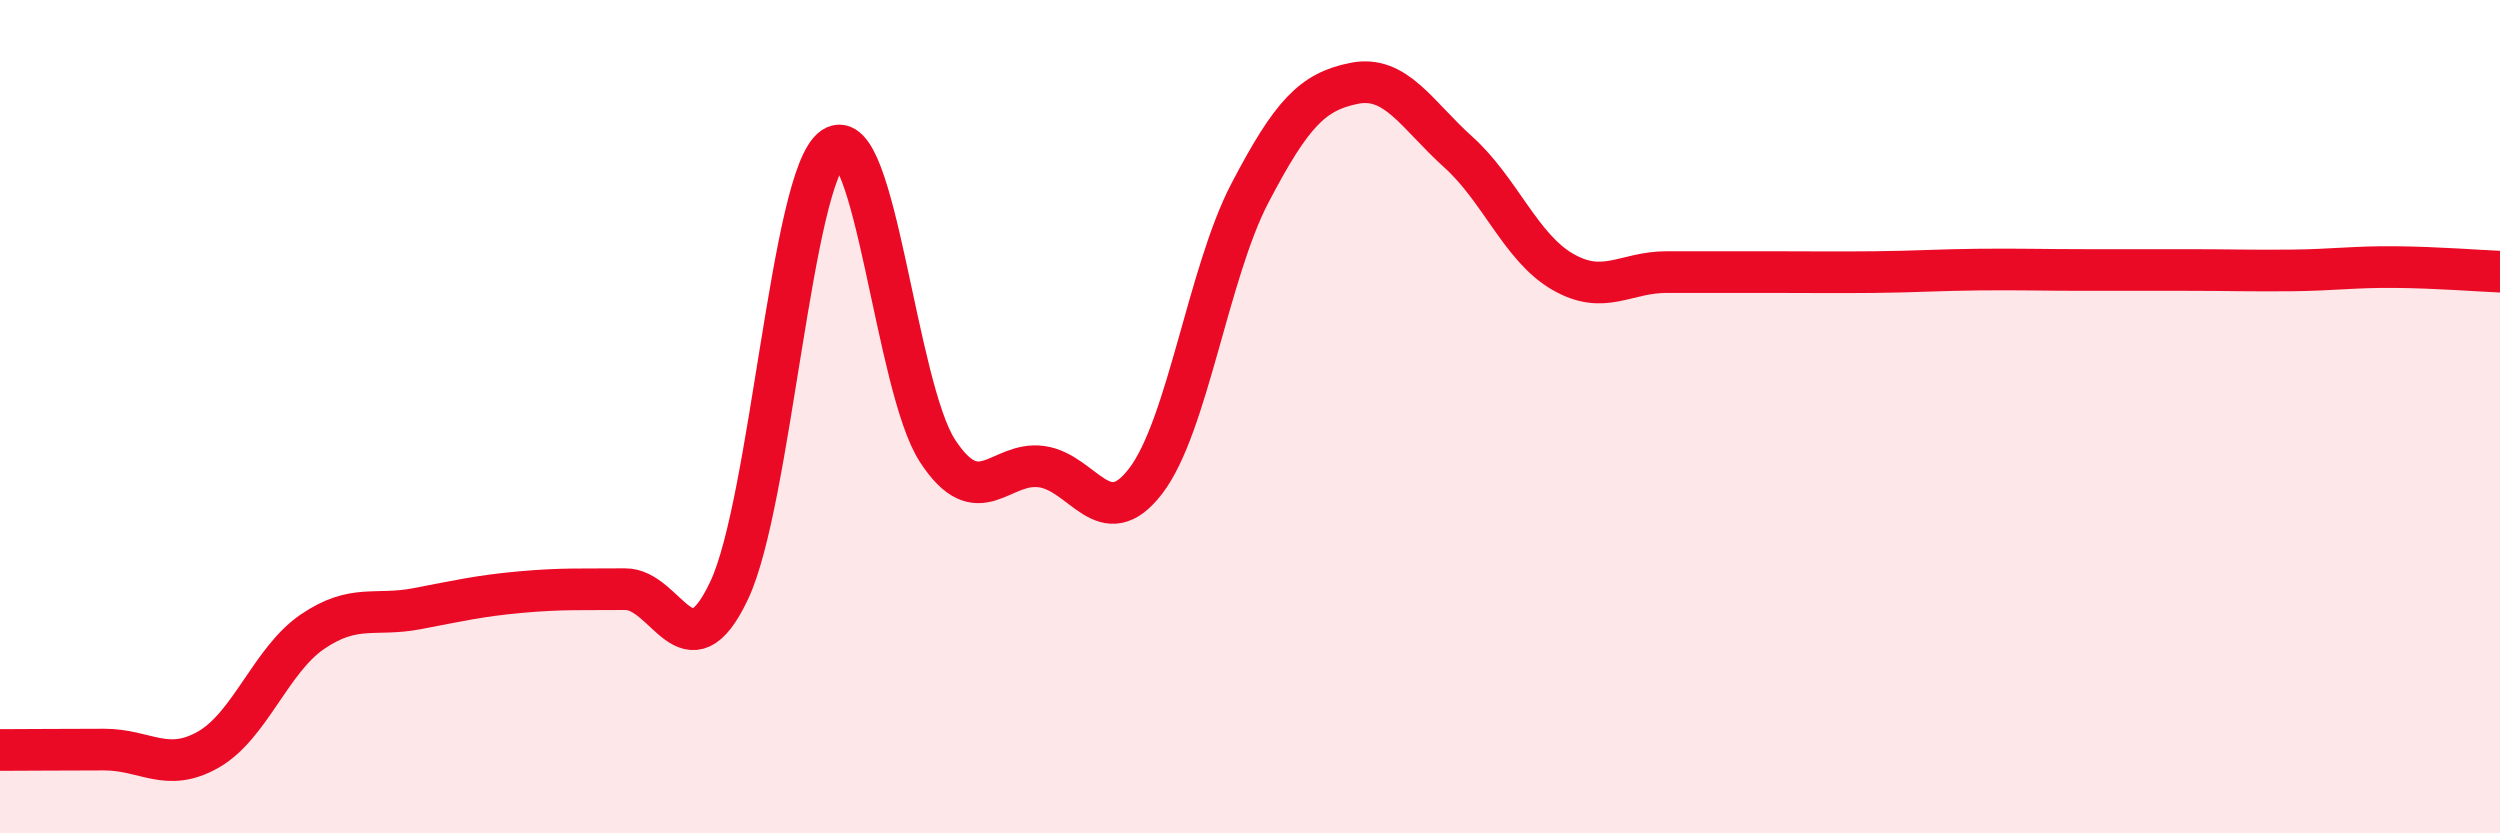
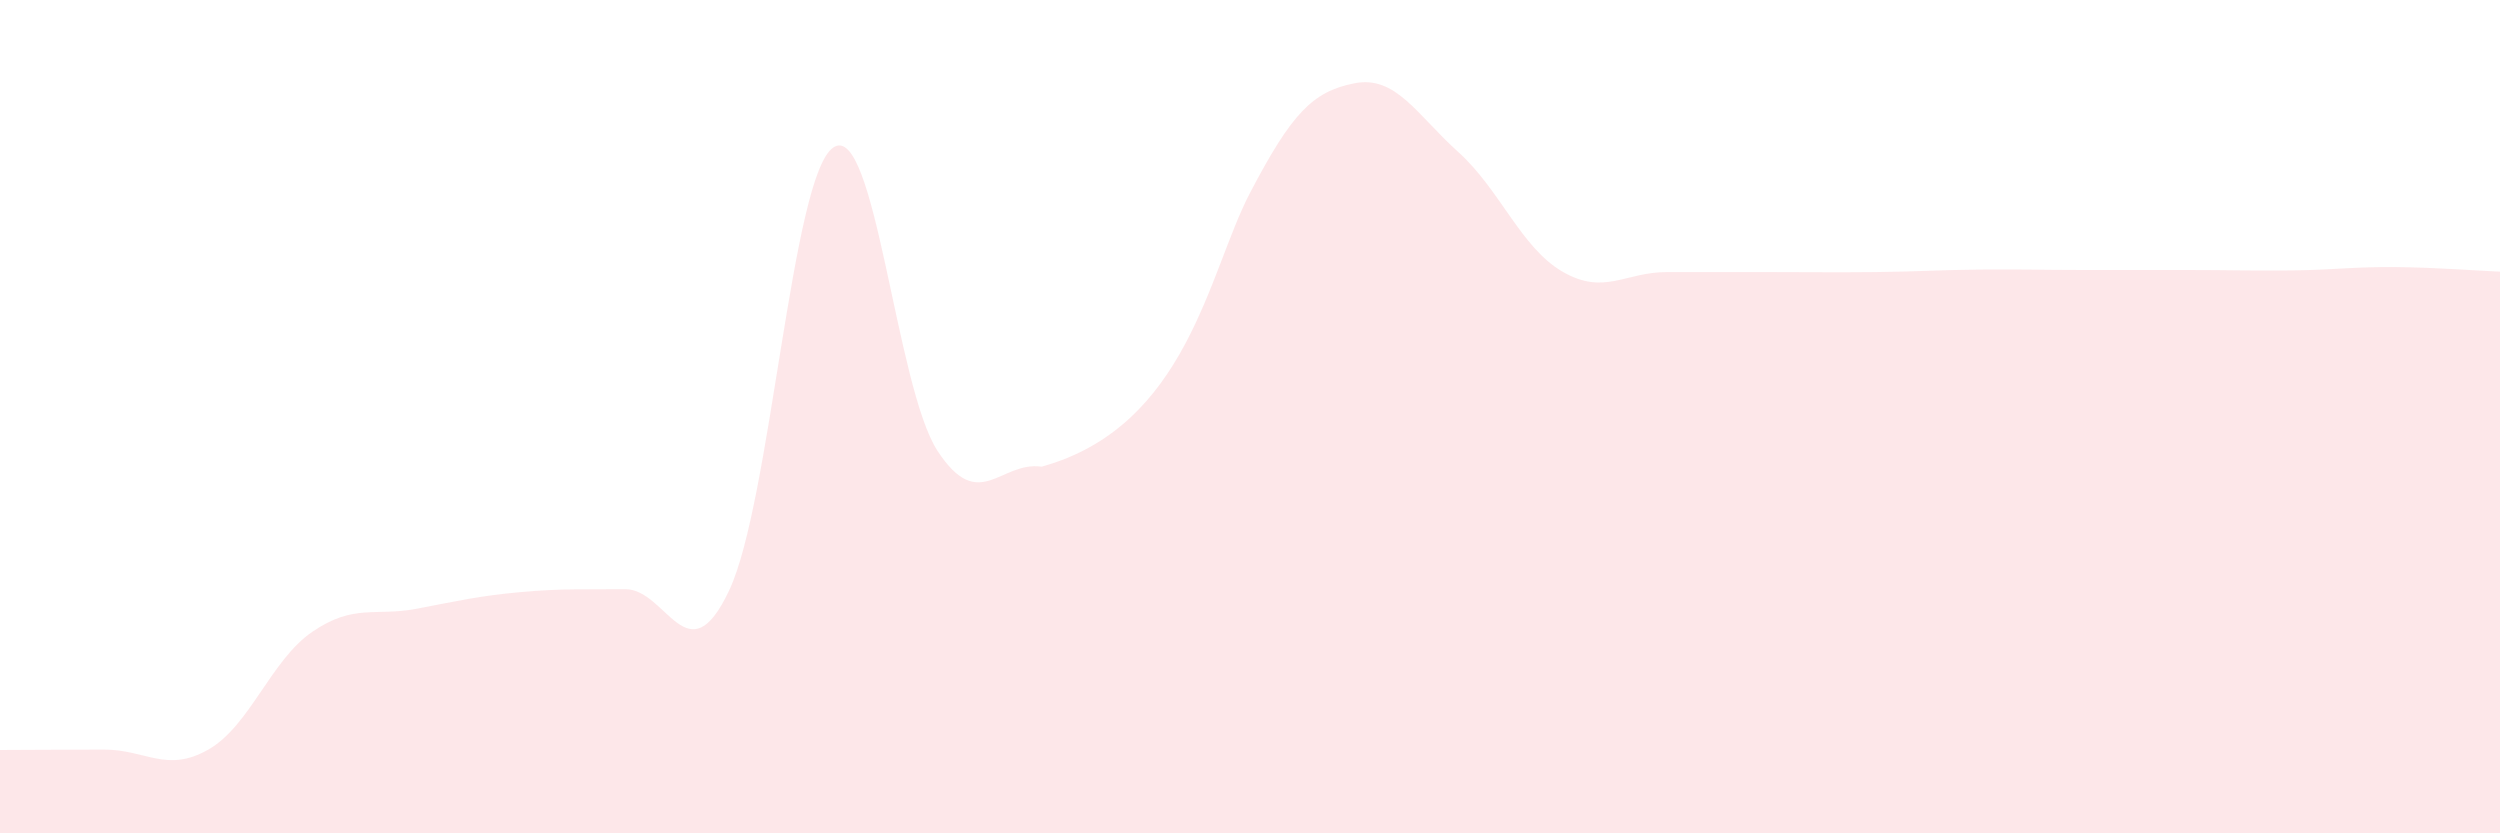
<svg xmlns="http://www.w3.org/2000/svg" width="60" height="20" viewBox="0 0 60 20">
-   <path d="M 0,18 C 0.5,18 1.5,17.99 2.5,17.99 C 3.5,17.99 4,18.56 5,17.99 C 6,17.42 6.5,15.84 7.5,15.16 C 8.5,14.48 9,14.8 10,14.61 C 11,14.42 11.5,14.3 12.5,14.21 C 13.5,14.12 14,14.15 15,14.14 C 16,14.13 16.5,16.29 17.5,14.17 C 18.5,12.05 19,4.21 20,3.54 C 21,2.87 21.5,9.29 22.5,10.82 C 23.5,12.35 24,11.06 25,11.2 C 26,11.34 26.5,12.85 27.5,11.54 C 28.5,10.23 29,6.54 30,4.63 C 31,2.72 31.5,2.2 32.5,2 C 33.5,1.8 34,2.75 35,3.65 C 36,4.55 36.5,5.94 37.5,6.52 C 38.5,7.1 39,6.53 40,6.53 C 41,6.53 41.5,6.53 42.5,6.53 C 43.5,6.53 44,6.54 45,6.53 C 46,6.52 46.5,6.48 47.5,6.47 C 48.5,6.46 49,6.48 50,6.48 C 51,6.48 51.5,6.48 52.5,6.48 C 53.5,6.48 54,6.5 55,6.49 C 56,6.48 56.5,6.4 57.5,6.41 C 58.5,6.42 59.5,6.5 60,6.52L60 20L0 20Z" fill="#EB0A25" opacity="0.1" stroke-linecap="round" stroke-linejoin="round" />
-   <path d="M 0,18 C 0.5,18 1.5,17.99 2.5,17.99 C 3.5,17.99 4,18.56 5,17.99 C 6,17.42 6.5,15.84 7.5,15.16 C 8.5,14.48 9,14.8 10,14.61 C 11,14.42 11.5,14.3 12.5,14.21 C 13.5,14.12 14,14.15 15,14.14 C 16,14.13 16.5,16.29 17.5,14.17 C 18.5,12.05 19,4.21 20,3.54 C 21,2.87 21.5,9.29 22.5,10.82 C 23.5,12.35 24,11.06 25,11.2 C 26,11.34 26.5,12.85 27.5,11.54 C 28.5,10.23 29,6.54 30,4.63 C 31,2.72 31.5,2.2 32.5,2 C 33.5,1.8 34,2.75 35,3.65 C 36,4.55 36.5,5.94 37.5,6.52 C 38.5,7.1 39,6.53 40,6.53 C 41,6.53 41.5,6.53 42.5,6.53 C 43.5,6.53 44,6.54 45,6.53 C 46,6.52 46.5,6.48 47.5,6.47 C 48.5,6.46 49,6.48 50,6.48 C 51,6.48 51.5,6.48 52.5,6.48 C 53.5,6.48 54,6.5 55,6.49 C 56,6.48 56.5,6.4 57.5,6.41 C 58.5,6.42 59.5,6.5 60,6.52" stroke="#EB0A25" stroke-width="1" fill="none" stroke-linecap="round" stroke-linejoin="round" />
+   <path d="M 0,18 C 0.5,18 1.5,17.99 2.5,17.99 C 3.5,17.99 4,18.56 5,17.99 C 6,17.42 6.5,15.84 7.5,15.16 C 8.5,14.48 9,14.8 10,14.61 C 11,14.42 11.5,14.3 12.5,14.21 C 13.5,14.12 14,14.15 15,14.14 C 16,14.13 16.5,16.29 17.5,14.17 C 18.5,12.05 19,4.21 20,3.54 C 21,2.87 21.5,9.29 22.5,10.82 C 23.5,12.35 24,11.06 25,11.2 C 28.5,10.23 29,6.54 30,4.63 C 31,2.72 31.5,2.2 32.5,2 C 33.5,1.8 34,2.75 35,3.65 C 36,4.55 36.5,5.94 37.5,6.52 C 38.5,7.1 39,6.53 40,6.53 C 41,6.53 41.5,6.53 42.5,6.53 C 43.5,6.53 44,6.54 45,6.53 C 46,6.52 46.5,6.48 47.5,6.47 C 48.5,6.46 49,6.48 50,6.48 C 51,6.48 51.5,6.48 52.5,6.48 C 53.5,6.48 54,6.5 55,6.49 C 56,6.48 56.5,6.4 57.5,6.41 C 58.5,6.42 59.5,6.5 60,6.52L60 20L0 20Z" fill="#EB0A25" opacity="0.1" stroke-linecap="round" stroke-linejoin="round" />
</svg>